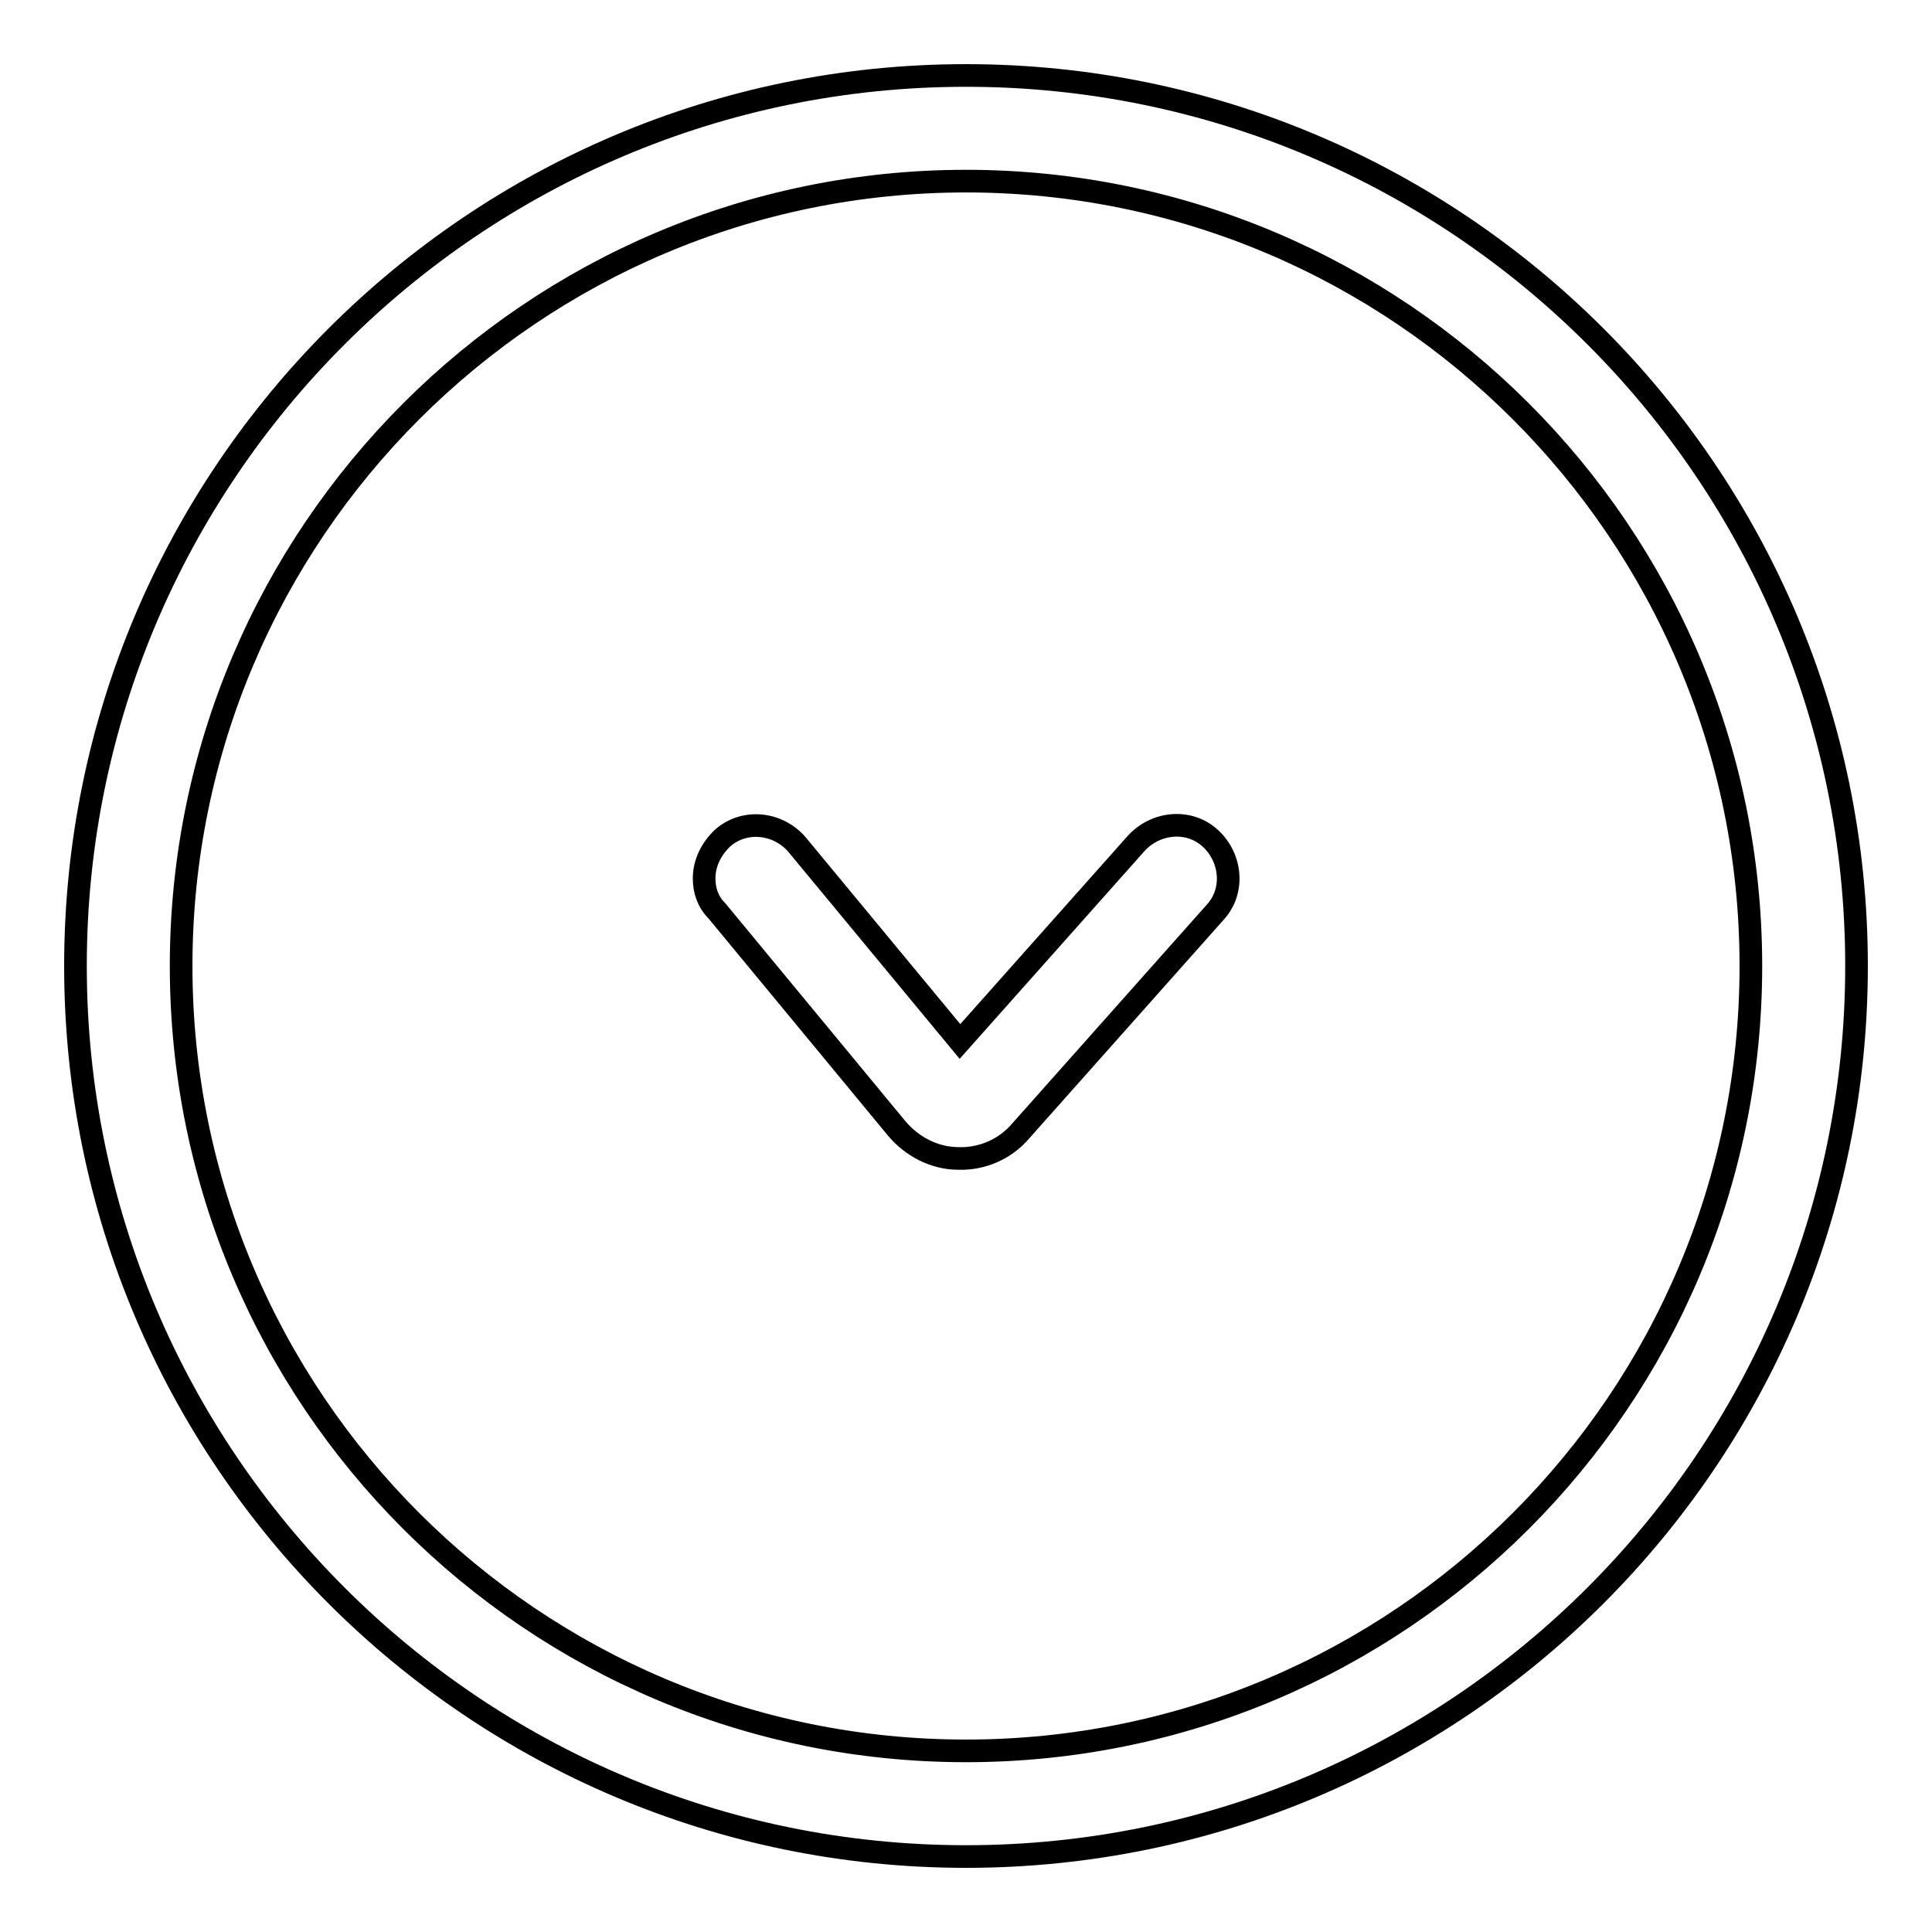
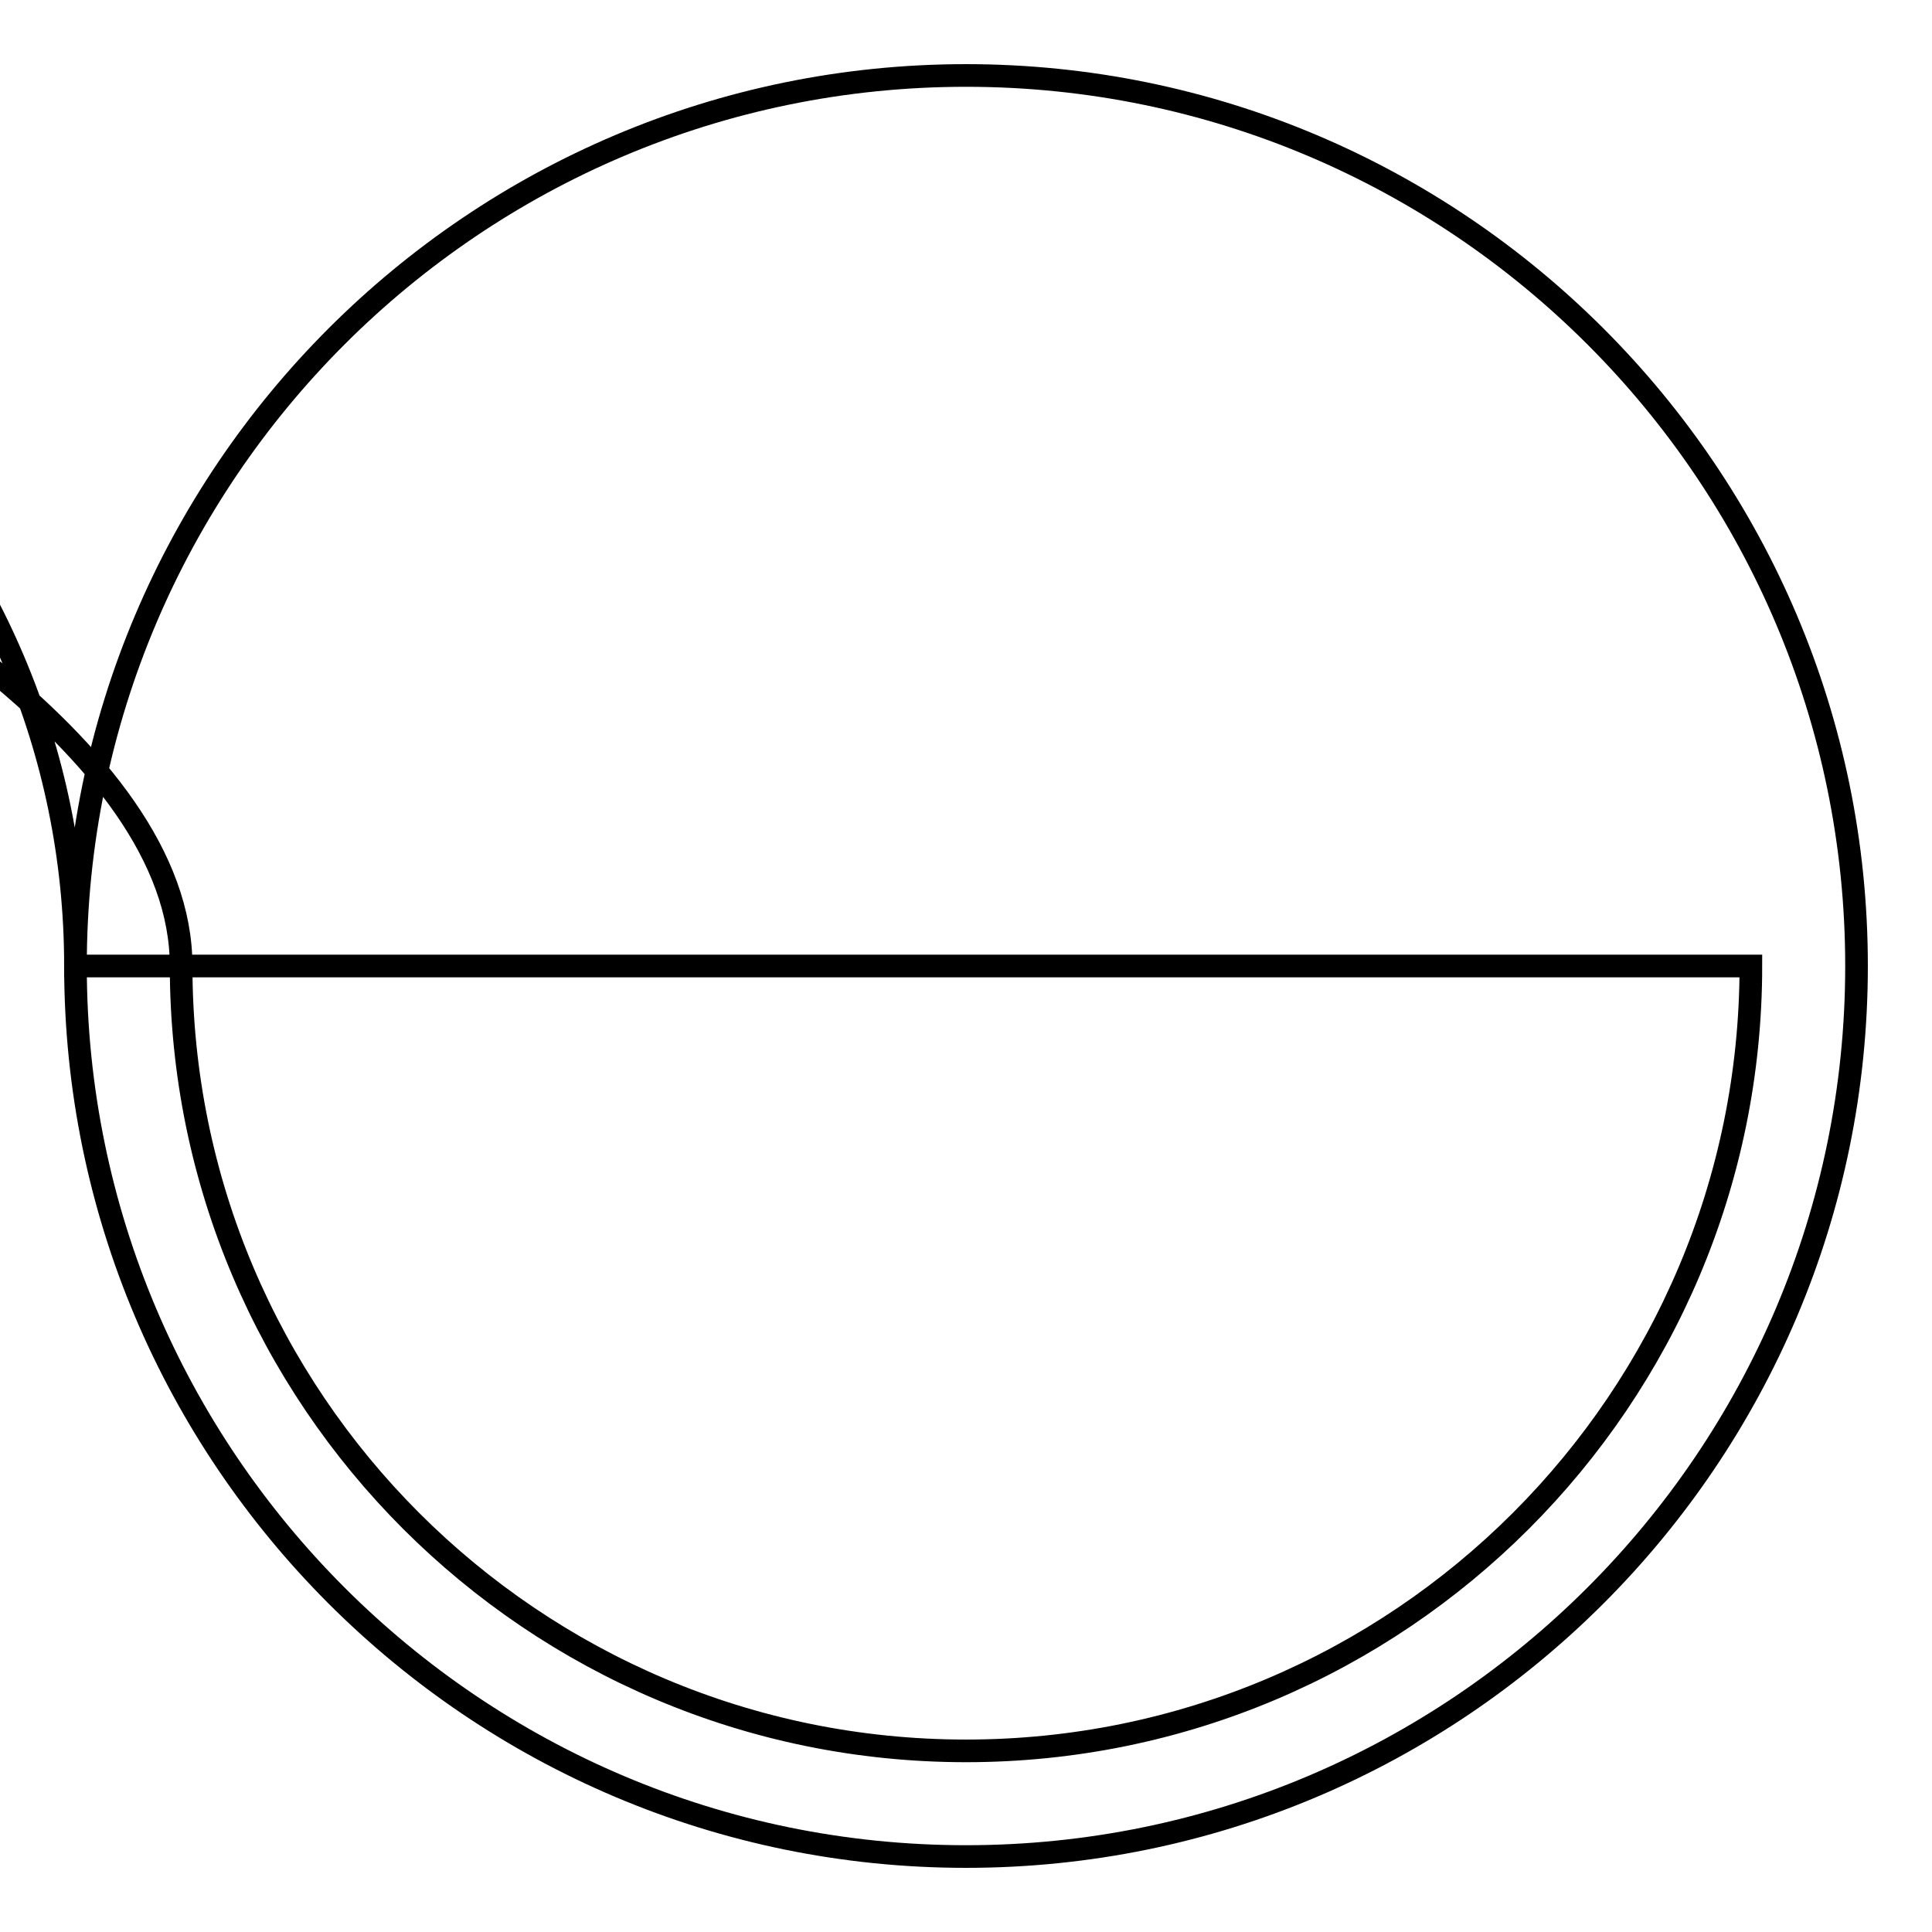
<svg xmlns="http://www.w3.org/2000/svg" version="1.1" x="0px" y="0px" viewBox="0 0 256 256" enable-background="new 0 0 256 256" xml:space="preserve">
  <g>
    <g>
-       <path stroke-width="3" fill-opacity="0" stroke="#000000" d="M93.3,116.4c0-2,0.9-3.9,2.5-5.4c2.9-2.5,7.3-2,9.8,0.9l21.6,26.1l23.4-26.3c2.6-2.8,7-3.2,9.8-0.6c2.8,2.6,3.2,7,0.6,9.8l-25.7,28.9c-2.1,2.5-5.2,3.8-8.3,3.7c-3.2,0-6.2-1.6-8.2-4L95,120.7C93.8,119.5,93.3,118,93.3,116.4z" />
-       <path stroke-width="3" fill-opacity="0" stroke="#000000" d="M10,128C10,62.9,62.9,10,128,10c65.1,0,118,52.9,118,118c0,65.1-52.9,118-118,118C62.9,246,10,193.1,10,128z M232,128c0-57.4-46.7-104-104-104S24,70.6,24,128c0,57.4,46.6,104,104,104C185.4,232,232,185.4,232,128z" />
+       <path stroke-width="3" fill-opacity="0" stroke="#000000" d="M10,128C10,62.9,62.9,10,128,10c65.1,0,118,52.9,118,118c0,65.1-52.9,118-118,118C62.9,246,10,193.1,10,128z c0-57.4-46.7-104-104-104S24,70.6,24,128c0,57.4,46.6,104,104,104C185.4,232,232,185.4,232,128z" />
    </g>
  </g>
</svg>